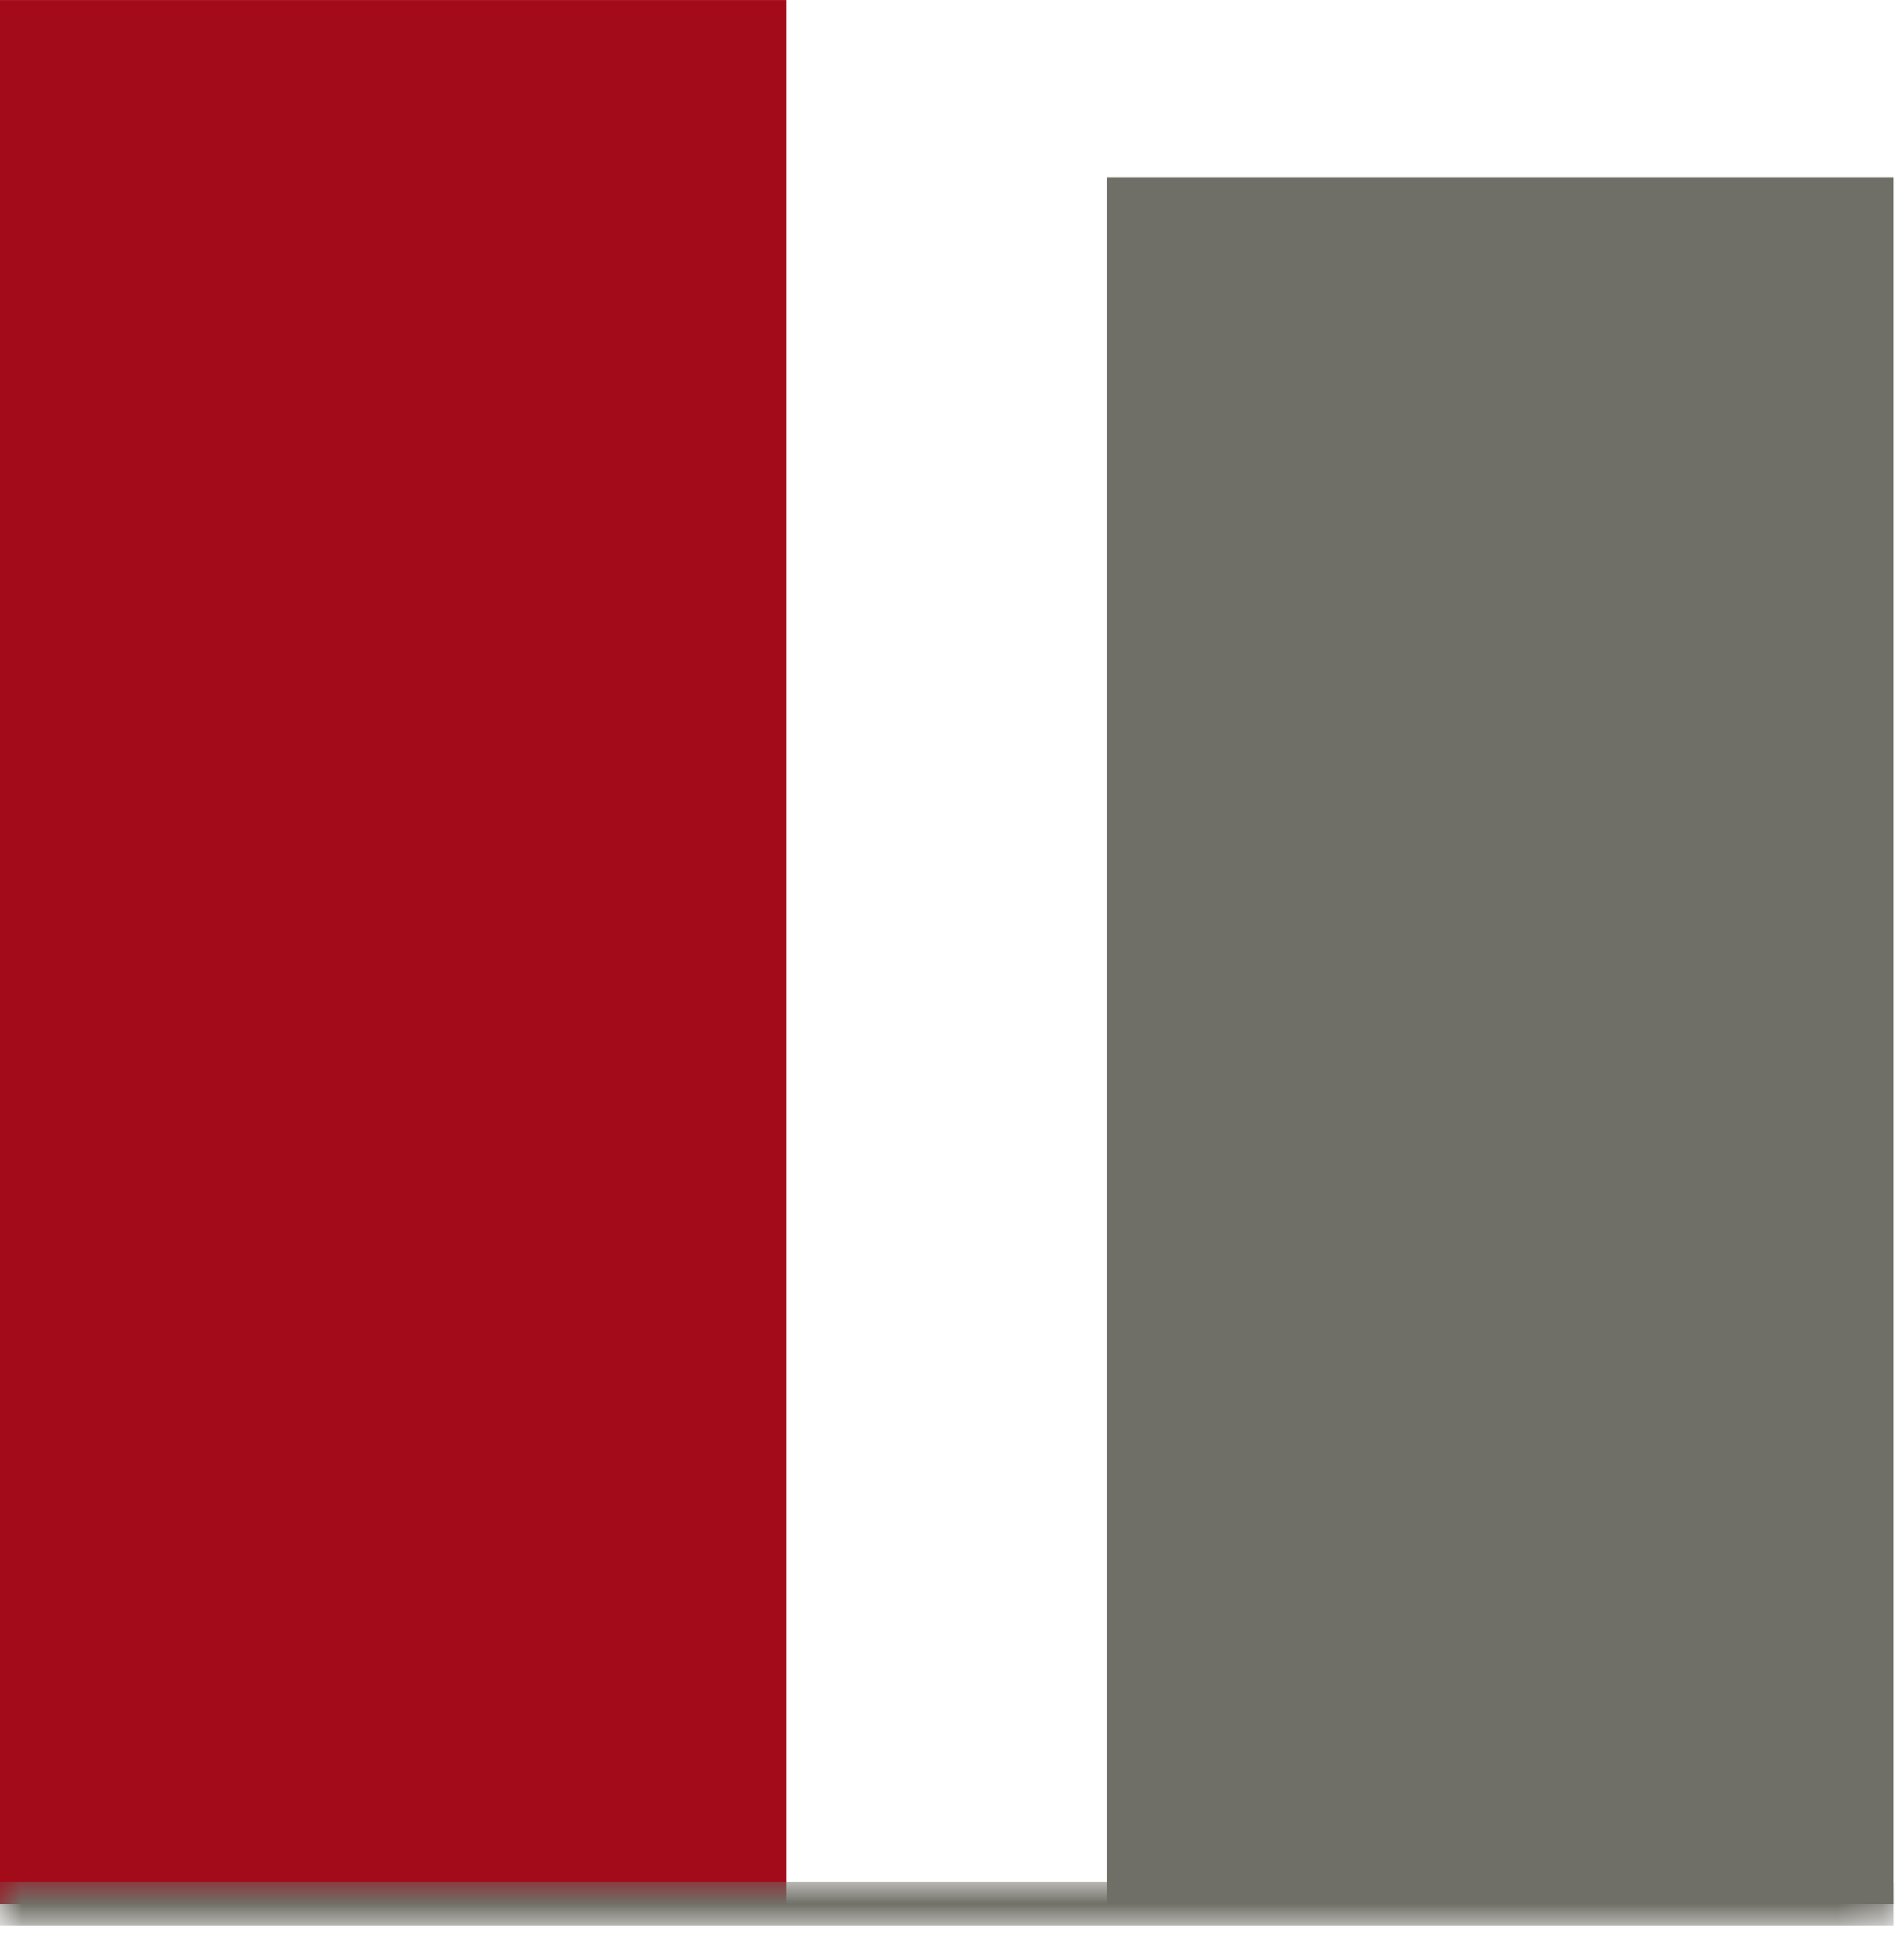
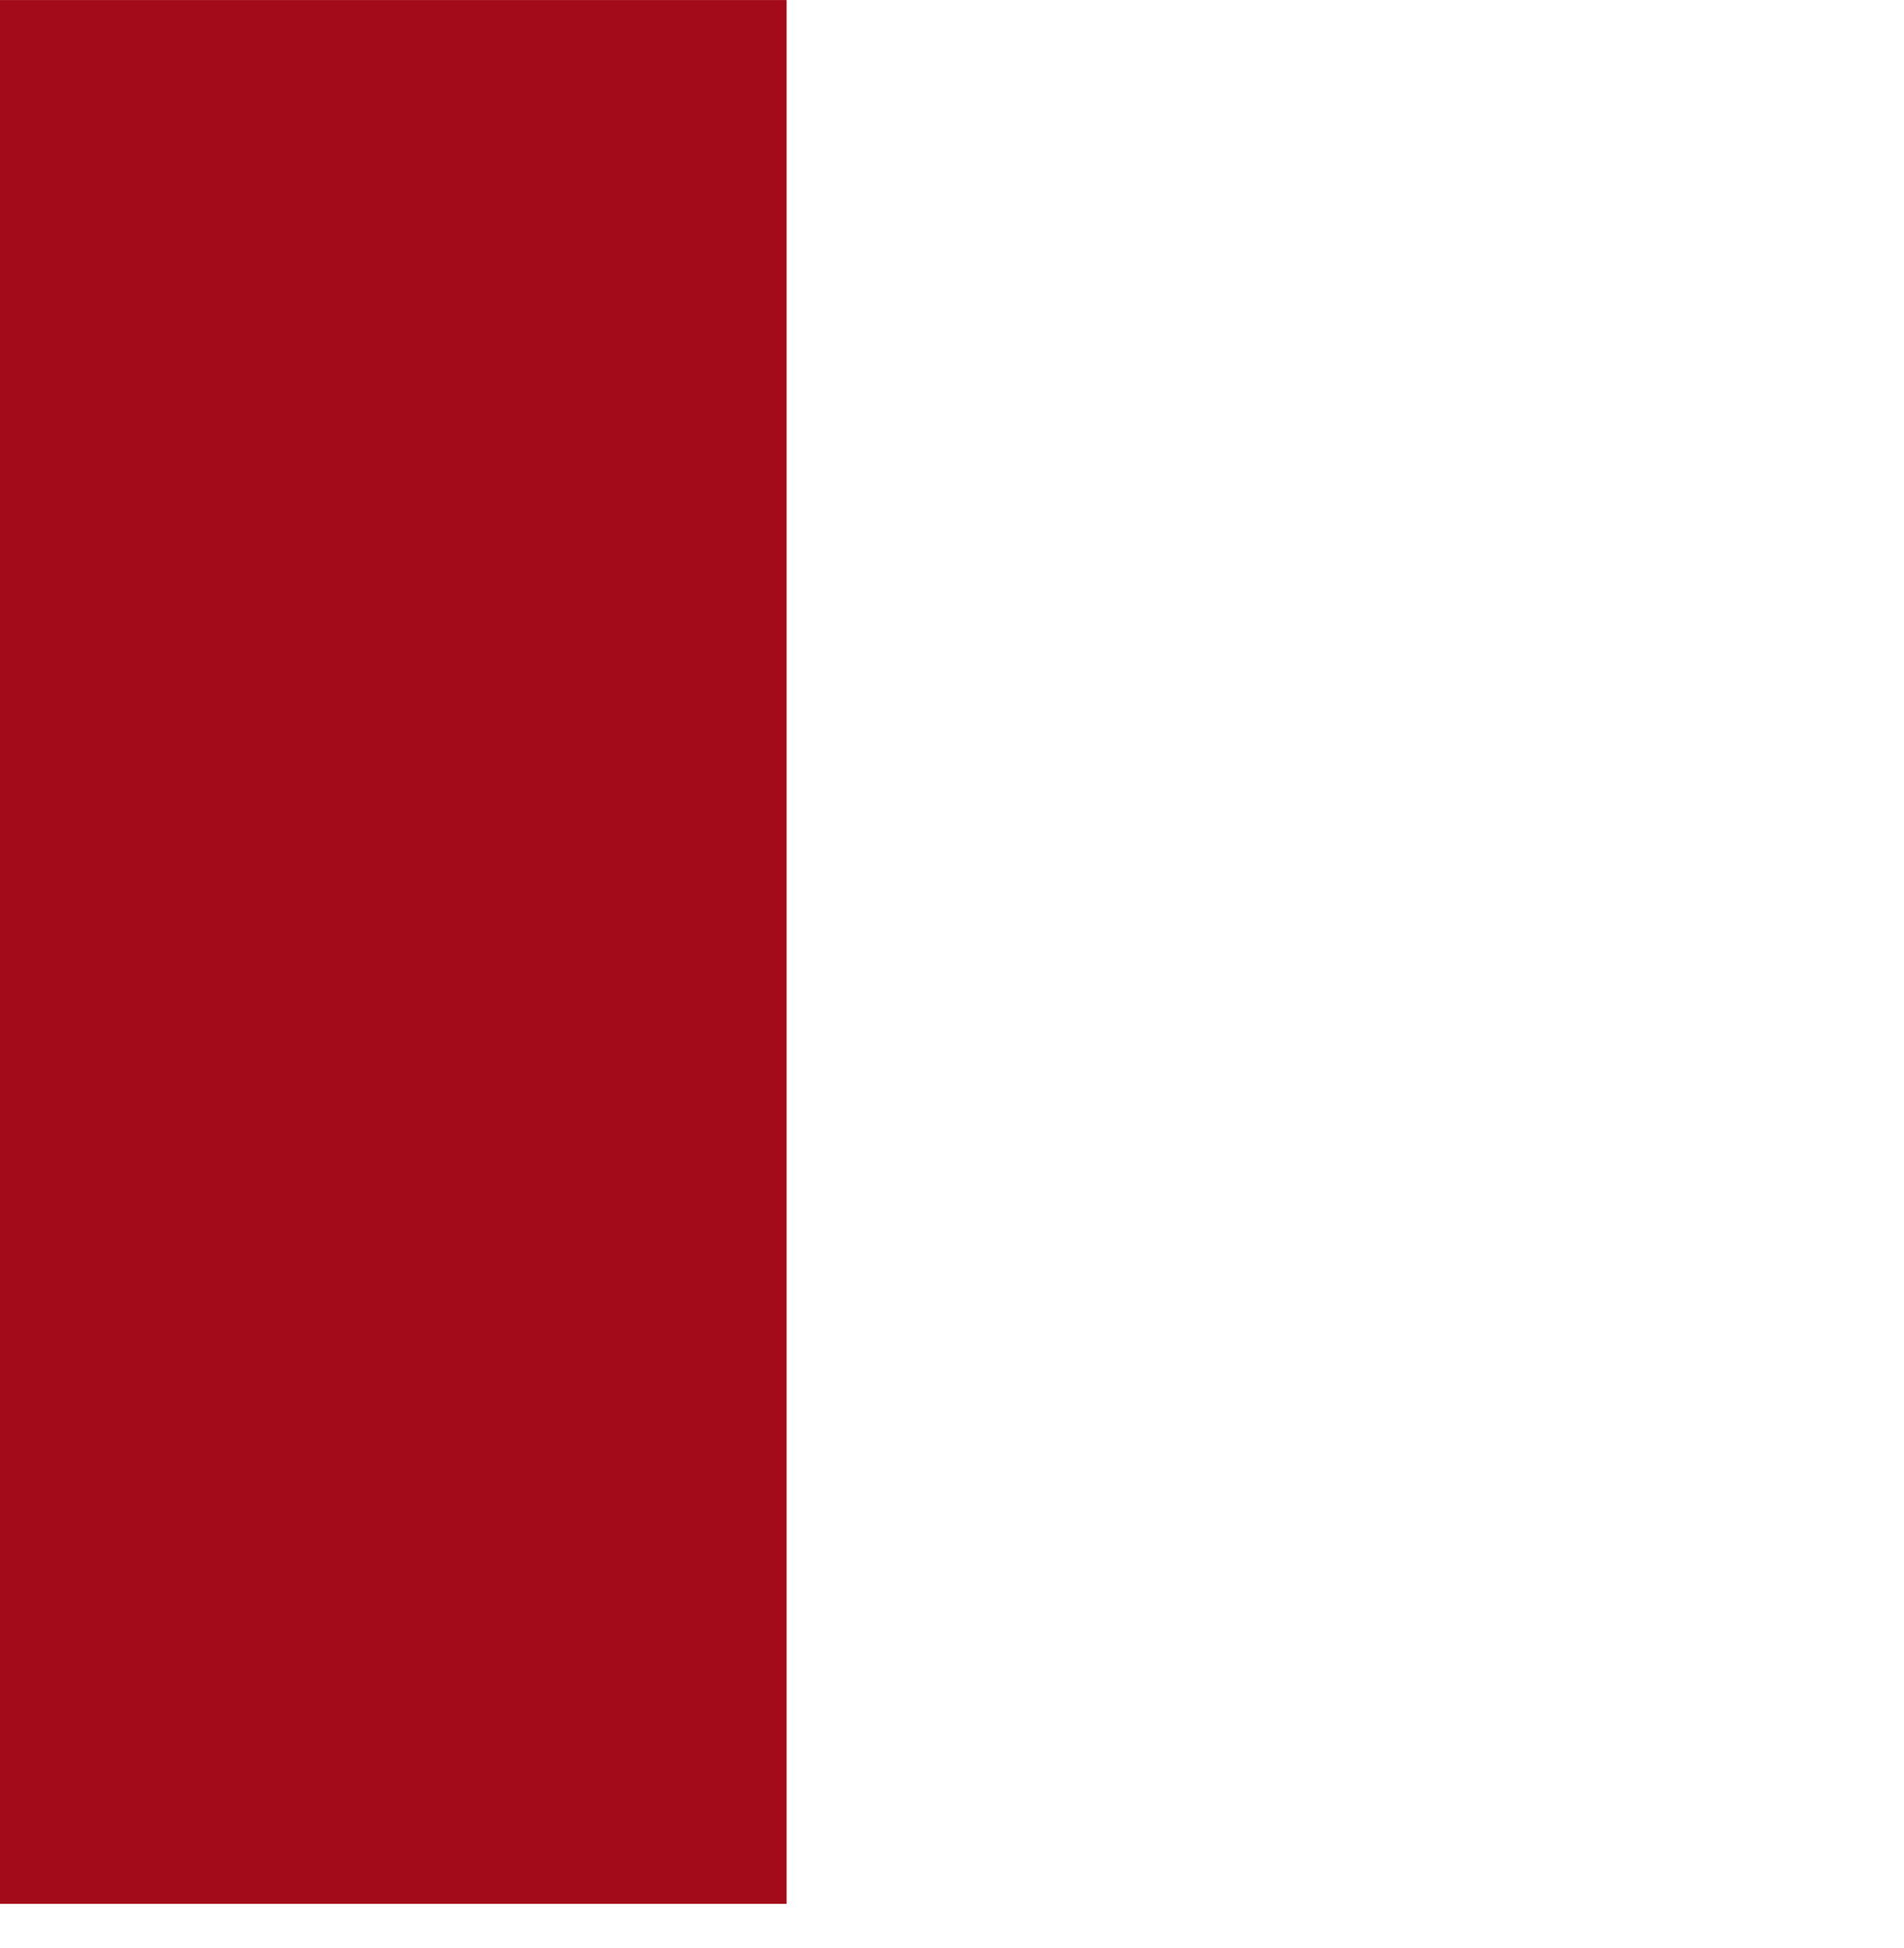
<svg xmlns="http://www.w3.org/2000/svg" xmlns:xlink="http://www.w3.org/1999/xlink" width="43px" height="44px" viewBox="0 0 43 44" version="1.1">
  <title>groundwork_diagramm_1</title>
  <desc>Created with Sketch.</desc>
  <defs>
-     <polygon id="path-1" points="0 0.001 42.764 0.001 42.764 1 0 1" />
-   </defs>
+     </defs>
  <g id="Page-1" stroke="none" stroke-width="1" fill="none" fill-rule="evenodd">
    <g id="groundwork_diagramm_1">
      <polygon id="Fill-1" fill="#A30B1A" points="0 43.001 17.764 43.001 17.764 0.001 0 0.001" />
-       <polygon id="Fill-2" fill="#706F67" points="25 43.001 42.763 43.001 42.763 4.001 25 4.001" />
-       <path d="M0,43.001 L42.764,43.001 L0,43.001 Z" id="Fill-3" fill="#706F67" />
+       <path d="M0,43.001 L42.764,43.001 L0,43.001 " id="Fill-3" fill="#706F67" />
      <g id="Group-6" transform="translate(0, 42.5)">
        <mask id="mask-2" fill="white">
          <use xlink:href="#path-1" />
        </mask>
        <g id="Clip-5" />
-         <line x1="0" y1="0.5" x2="42.764" y2="0.5" id="Stroke-4" stroke="#706F67" mask="url(#mask-2)" />
      </g>
    </g>
  </g>
</svg>